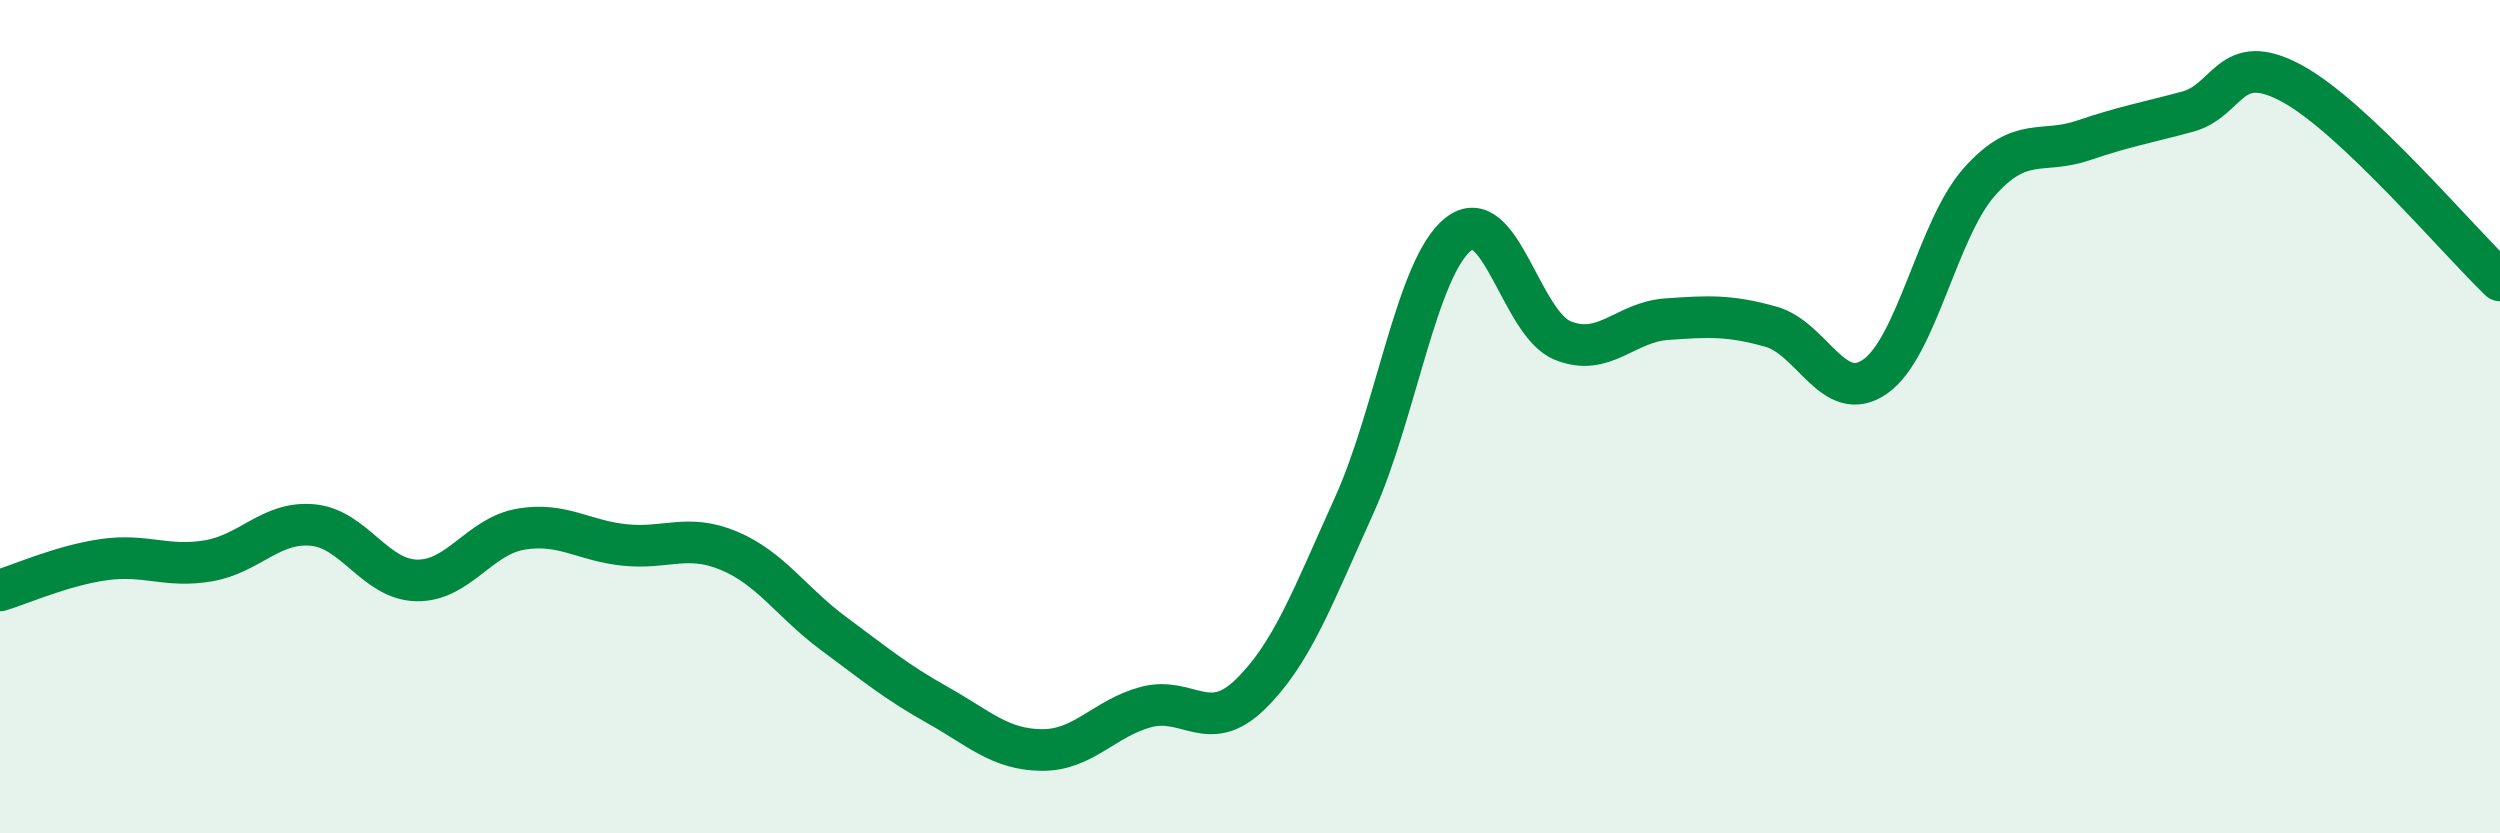
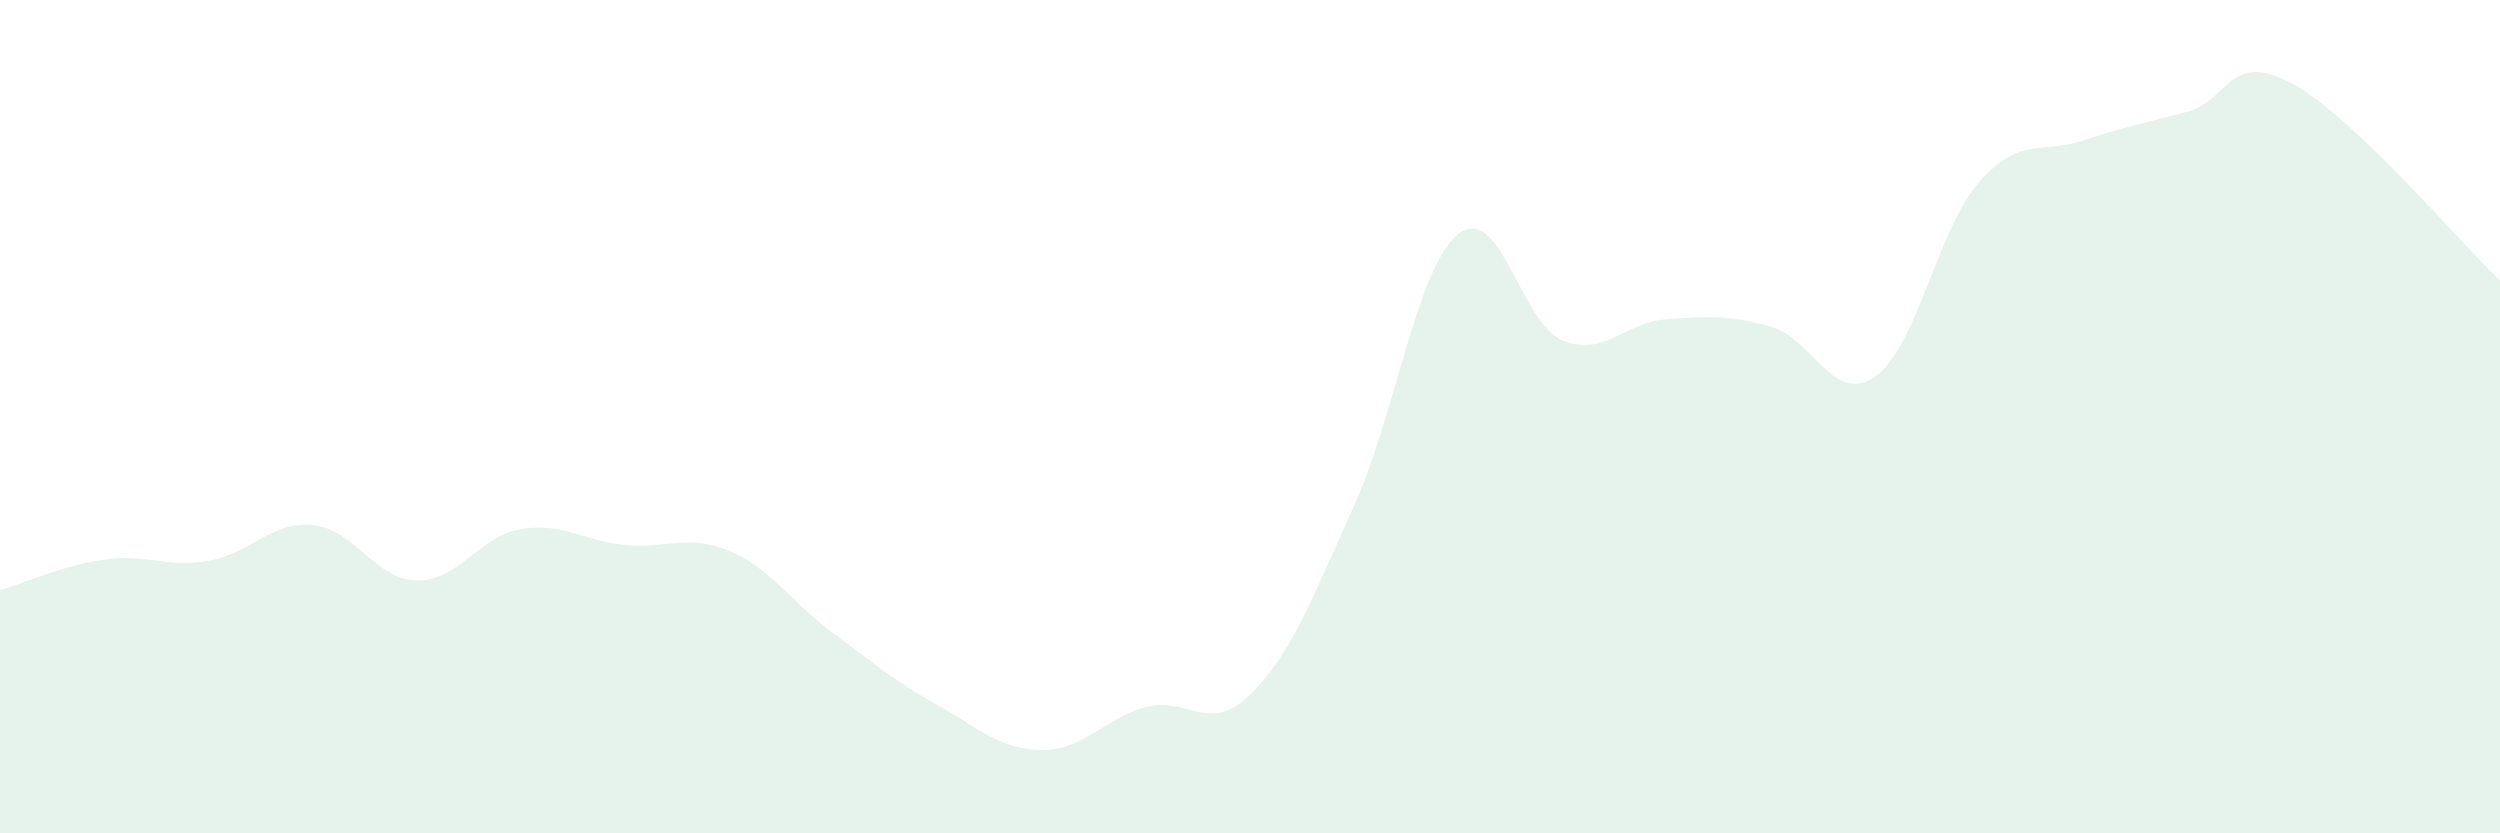
<svg xmlns="http://www.w3.org/2000/svg" width="60" height="20" viewBox="0 0 60 20">
  <path d="M 0,14.17 C 0.5,14.02 1.5,13.57 2.5,13.43 C 3.5,13.29 4,13.63 5,13.46 C 6,13.29 6.5,12.51 7.5,12.6 C 8.5,12.69 9,13.91 10,13.93 C 11,13.95 11.5,12.87 12.5,12.7 C 13.5,12.53 14,12.98 15,13.08 C 16,13.18 16.5,12.8 17.5,13.22 C 18.5,13.64 19,14.46 20,15.2 C 21,15.94 21.5,16.36 22.5,16.92 C 23.5,17.48 24,17.99 25,18 C 26,18.01 26.5,17.24 27.5,16.97 C 28.5,16.7 29,17.64 30,16.67 C 31,15.7 31.5,14.34 32.5,12.13 C 33.5,9.92 34,6.41 35,5.62 C 36,4.83 36.5,7.76 37.5,8.17 C 38.5,8.58 39,7.73 40,7.66 C 41,7.59 41.5,7.56 42.5,7.84 C 43.5,8.12 44,9.73 45,9.04 C 46,8.35 46.5,5.5 47.5,4.37 C 48.5,3.24 49,3.71 50,3.37 C 51,3.03 51.5,2.95 52.5,2.68 C 53.5,2.41 53.5,1.19 55,2 C 56.5,2.81 59,5.78 60,6.73L60 20L0 20Z" fill="#008740" opacity="0.1" stroke-linecap="round" stroke-linejoin="round" />
-   <path d="M 0,14.17 C 0.5,14.02 1.5,13.57 2.5,13.43 C 3.5,13.29 4,13.63 5,13.46 C 6,13.29 6.5,12.51 7.5,12.6 C 8.5,12.69 9,13.91 10,13.93 C 11,13.95 11.5,12.87 12.5,12.7 C 13.5,12.53 14,12.98 15,13.08 C 16,13.18 16.5,12.8 17.5,13.22 C 18.5,13.64 19,14.46 20,15.2 C 21,15.94 21.5,16.36 22.5,16.92 C 23.5,17.48 24,17.99 25,18 C 26,18.01 26.5,17.24 27.5,16.97 C 28.5,16.7 29,17.64 30,16.67 C 31,15.7 31.5,14.34 32.5,12.13 C 33.5,9.92 34,6.41 35,5.62 C 36,4.83 36.5,7.76 37.5,8.17 C 38.5,8.58 39,7.73 40,7.66 C 41,7.59 41.5,7.56 42.5,7.84 C 43.5,8.12 44,9.73 45,9.04 C 46,8.35 46.5,5.5 47.5,4.37 C 48.5,3.24 49,3.71 50,3.37 C 51,3.03 51.5,2.95 52.5,2.68 C 53.5,2.41 53.5,1.19 55,2 C 56.5,2.81 59,5.78 60,6.73" stroke="#008740" stroke-width="1" fill="none" stroke-linecap="round" stroke-linejoin="round" />
</svg>